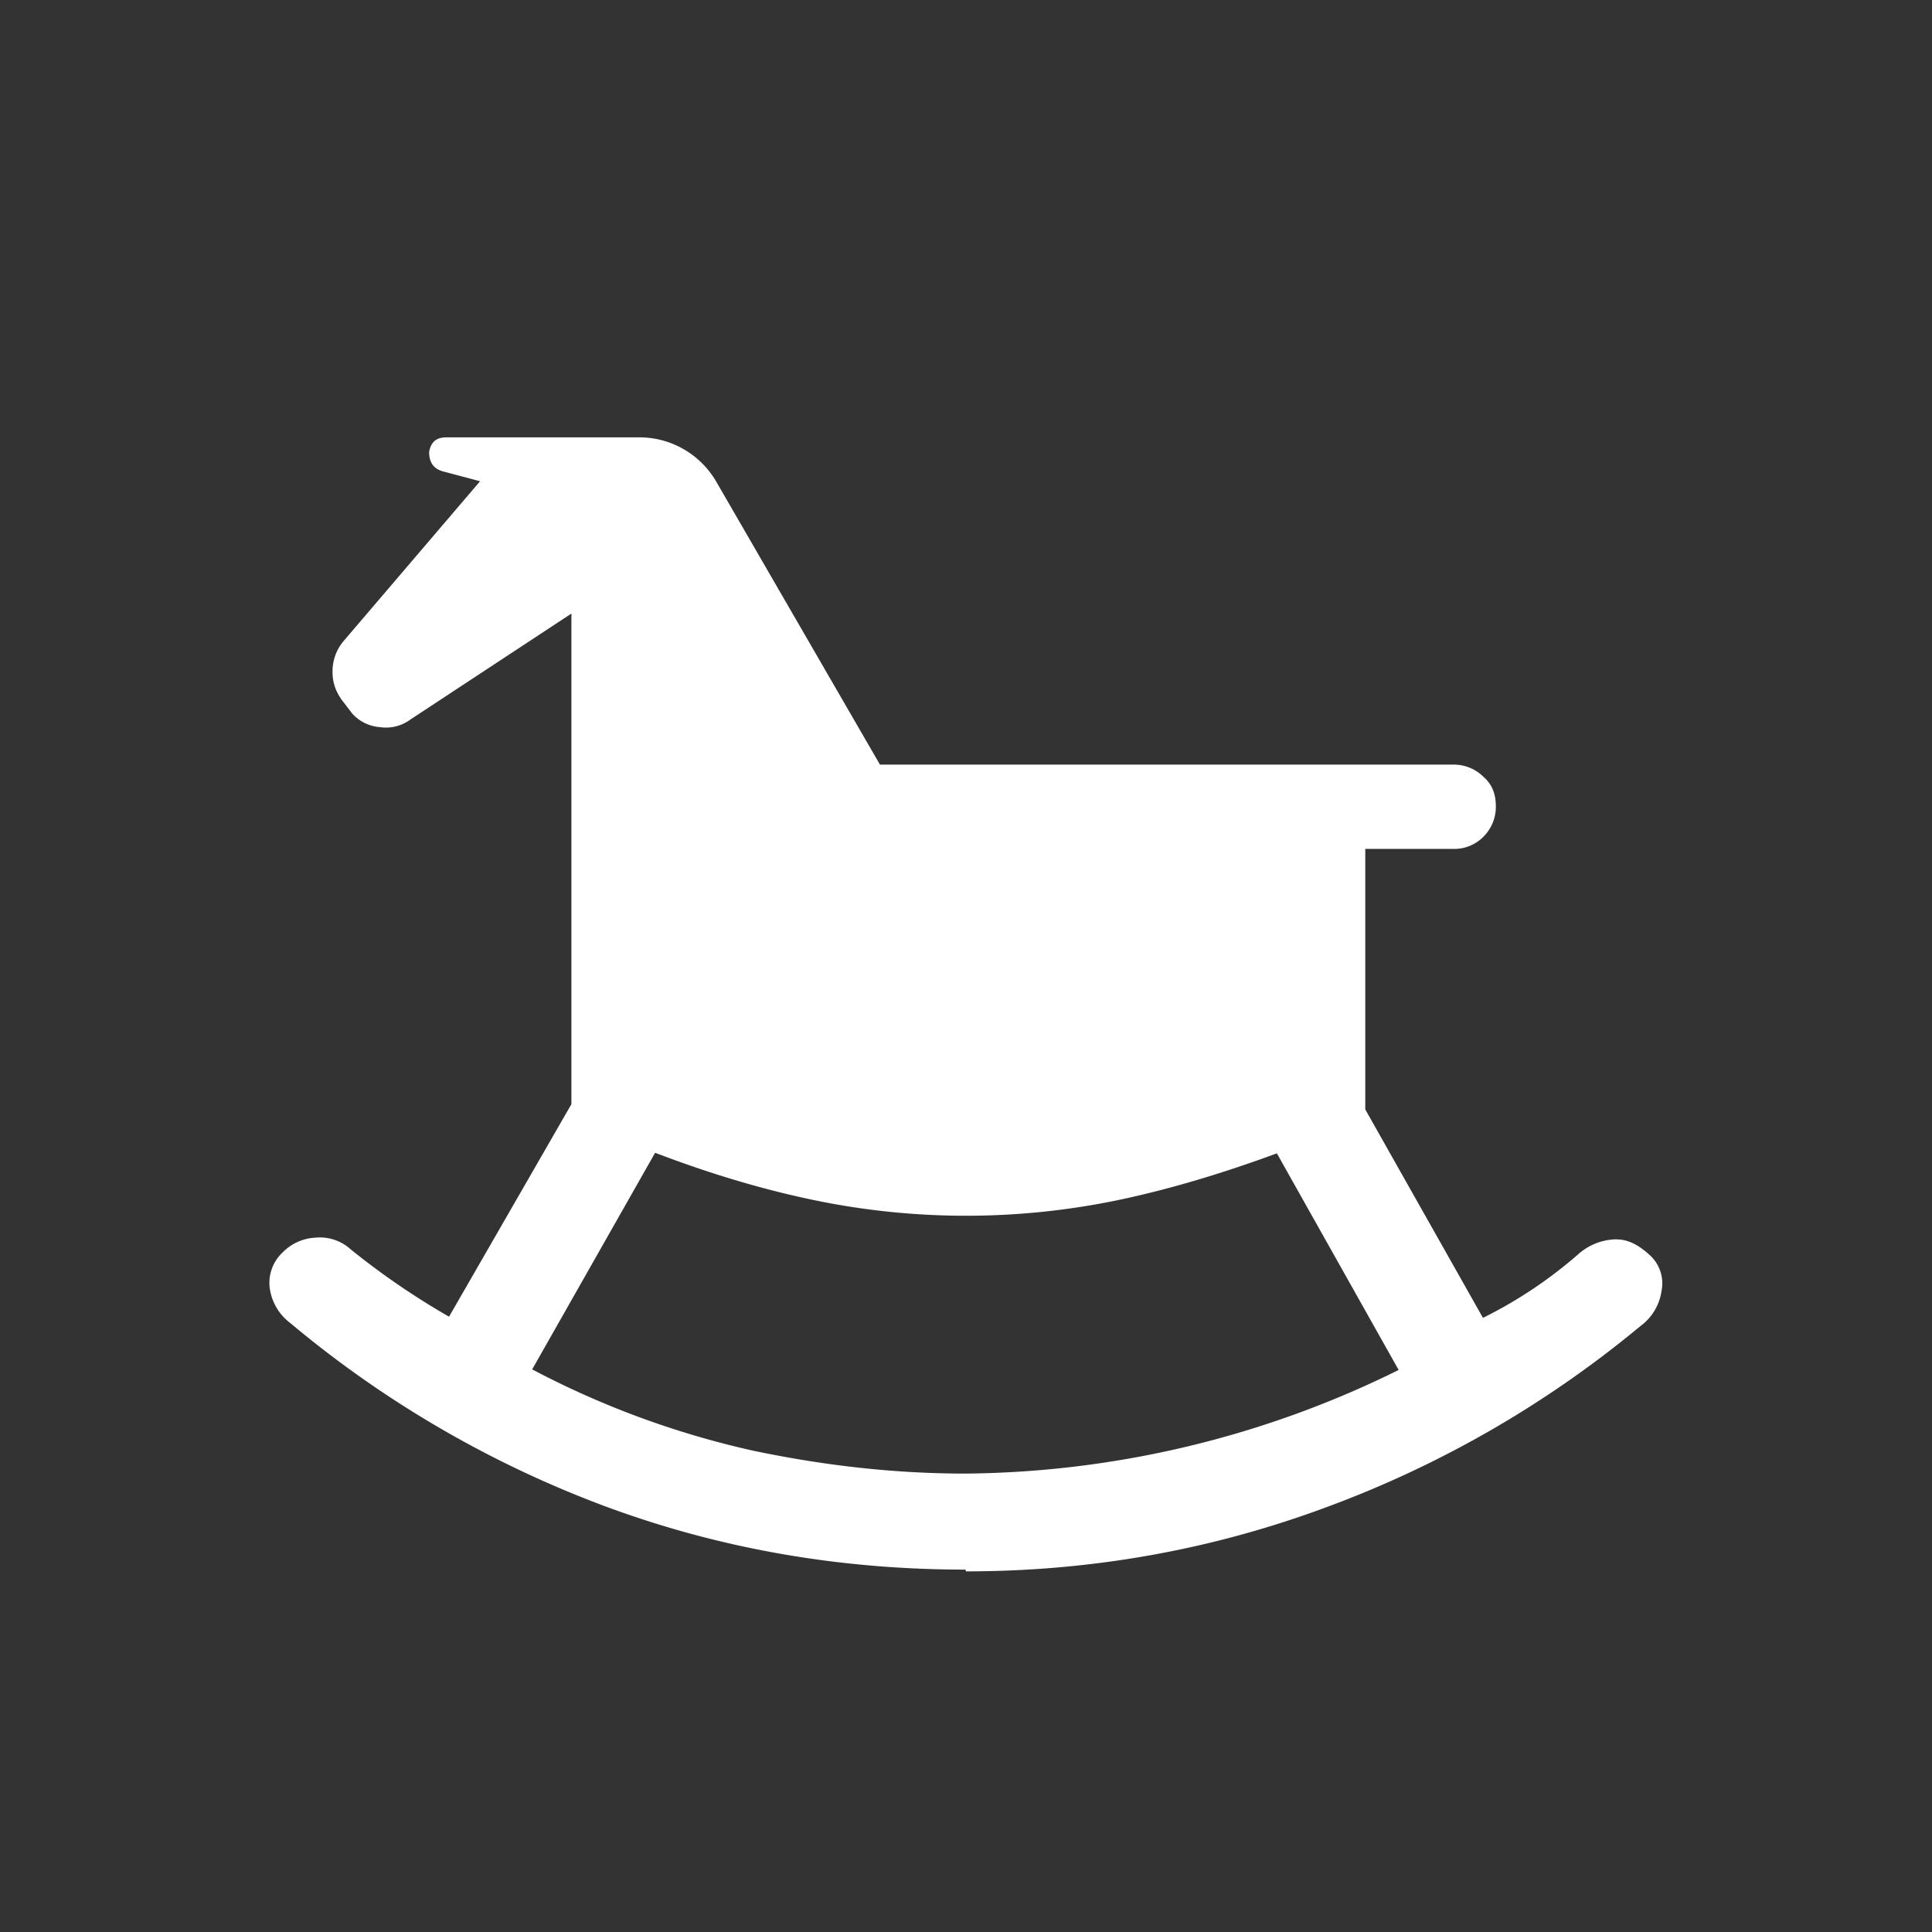
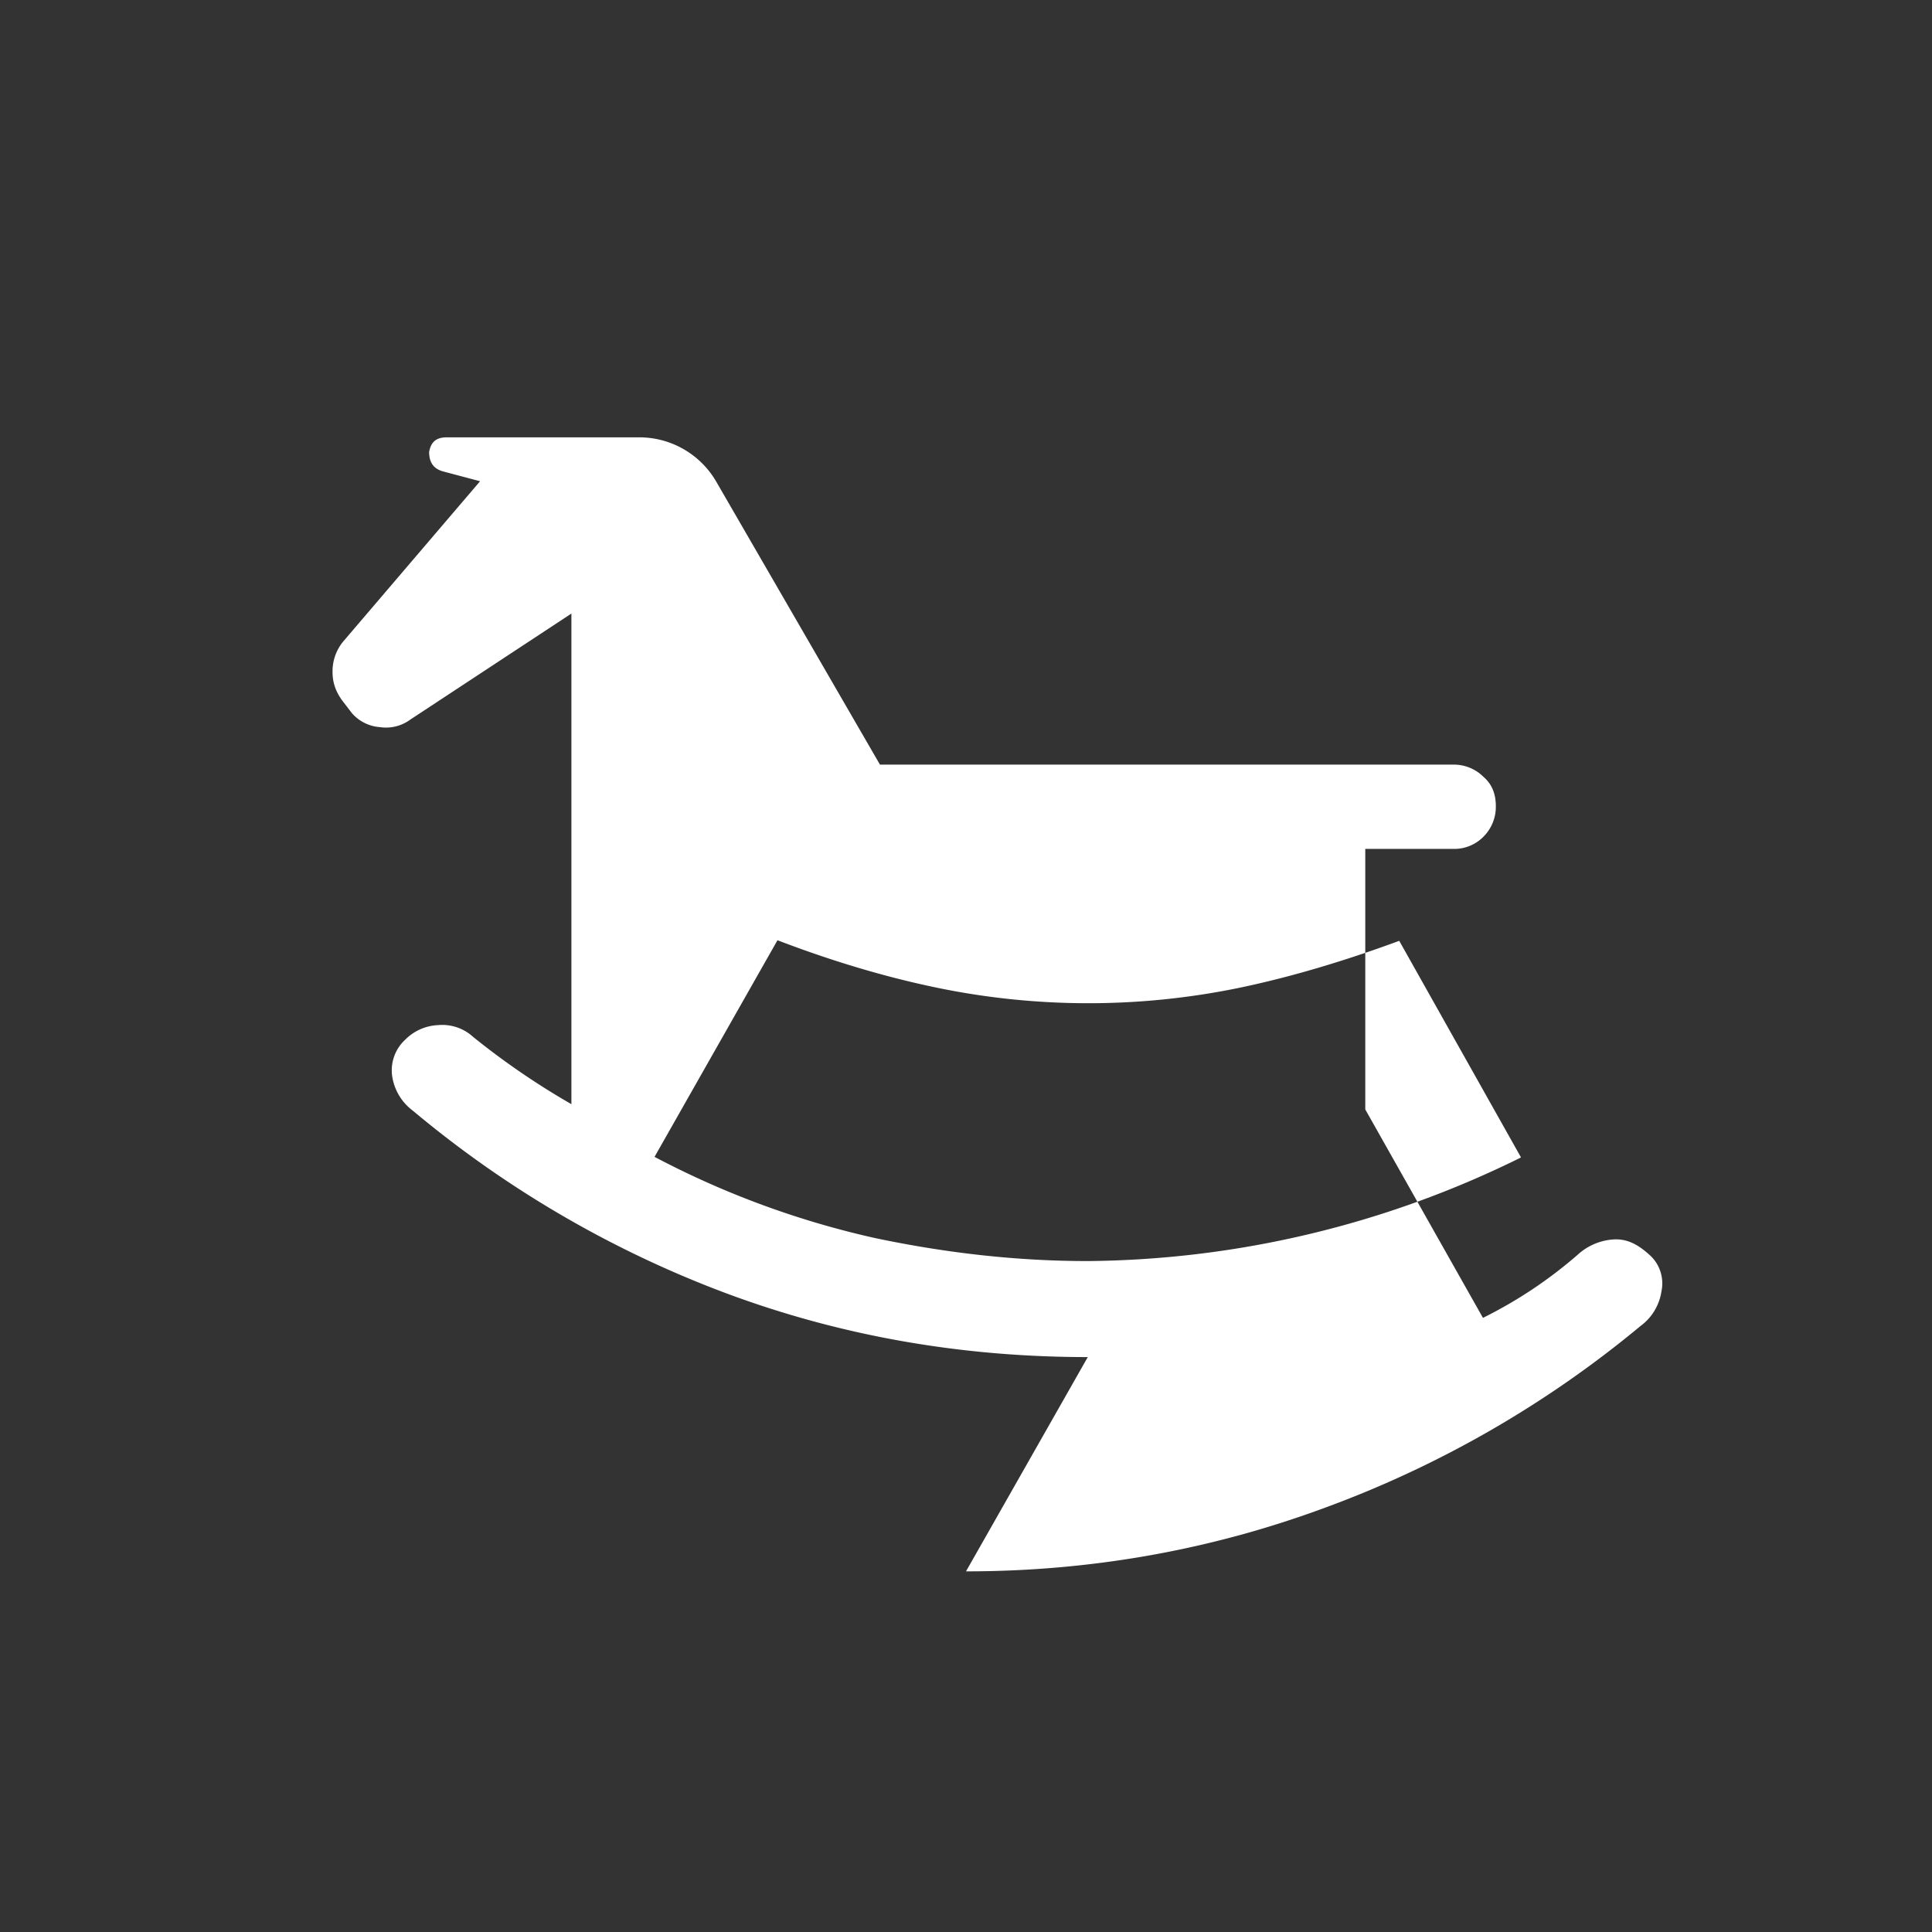
<svg xmlns="http://www.w3.org/2000/svg" fill="none" viewBox="0 0 33 33">
  <rect x="0" y="0" width="33" height="33" fill="#333333" stroke="none" />
-   <path fill="#fff" d="M16.5 26.84c2.12 0 4.17-.36 6.14-1.09a18.3 18.3 0 0 0 5.38-3.1.9.9 0 0 0 .36-.6.65.65 0 0 0-.21-.62c-.2-.18-.38-.27-.6-.26a1 1 0 0 0-.62.26 7.6 7.6 0 0 1-1.62 1.08l-2.01-3.56V14.5h1.5a.7.7 0 0 0 .52-.21.72.72 0 0 0 .21-.52c0-.2-.06-.37-.21-.5a.72.72 0 0 0-.51-.21h-9.8l-2.8-4.84a1.52 1.52 0 0 0-1.3-.75h-3.3c-.18 0-.27.08-.3.25 0 .16.06.28.23.33l.64.17-2.34 2.74a.8.8 0 0 0-.18.52c0 .2.07.37.2.53l.13.17a.7.7 0 0 0 .48.24.7.7 0 0 0 .52-.13l2.75-1.81v8.38l-2.09 3.63a12.92 12.92 0 0 1-1.68-1.15.78.78 0 0 0-.6-.2.84.84 0 0 0-.56.25.71.71 0 0 0-.22.63.9.9 0 0 0 .35.58 18.36 18.36 0 0 0 5.38 3.13c1.97.73 4.02 1.08 6.15 1.08m0-1.64c-1.18 0-2.38-.13-3.62-.39a15.1 15.1 0 0 1-3.78-1.39l2.1-3.7c.94.36 1.85.63 2.72.81a12.75 12.75 0 0 0 5.18 0c.86-.18 1.77-.45 2.72-.8l2.08 3.7a16.98 16.98 0 0 1-7.4 1.77Z" />
+   <path fill="#fff" d="M16.5 26.84c2.12 0 4.17-.36 6.14-1.09a18.3 18.3 0 0 0 5.38-3.1.9.9 0 0 0 .36-.6.65.65 0 0 0-.21-.62c-.2-.18-.38-.27-.6-.26a1 1 0 0 0-.62.26 7.6 7.6 0 0 1-1.62 1.08l-2.01-3.56V14.5h1.5a.7.7 0 0 0 .52-.21.72.72 0 0 0 .21-.52c0-.2-.06-.37-.21-.5a.72.72 0 0 0-.51-.21h-9.8l-2.8-4.84a1.52 1.52 0 0 0-1.3-.75h-3.3c-.18 0-.27.08-.3.25 0 .16.06.28.23.33l.64.17-2.34 2.74a.8.8 0 0 0-.18.52c0 .2.07.37.2.53l.13.17a.7.7 0 0 0 .48.24.7.7 0 0 0 .52-.13l2.75-1.81v8.38a12.92 12.92 0 0 1-1.68-1.15.78.78 0 0 0-.6-.2.84.84 0 0 0-.56.25.71.71 0 0 0-.22.63.9.9 0 0 0 .35.58 18.36 18.36 0 0 0 5.38 3.13c1.97.73 4.02 1.08 6.15 1.08m0-1.64c-1.18 0-2.38-.13-3.62-.39a15.1 15.1 0 0 1-3.78-1.39l2.1-3.7c.94.36 1.85.63 2.72.81a12.75 12.75 0 0 0 5.18 0c.86-.18 1.77-.45 2.72-.8l2.08 3.7a16.98 16.98 0 0 1-7.4 1.77Z" />
</svg>